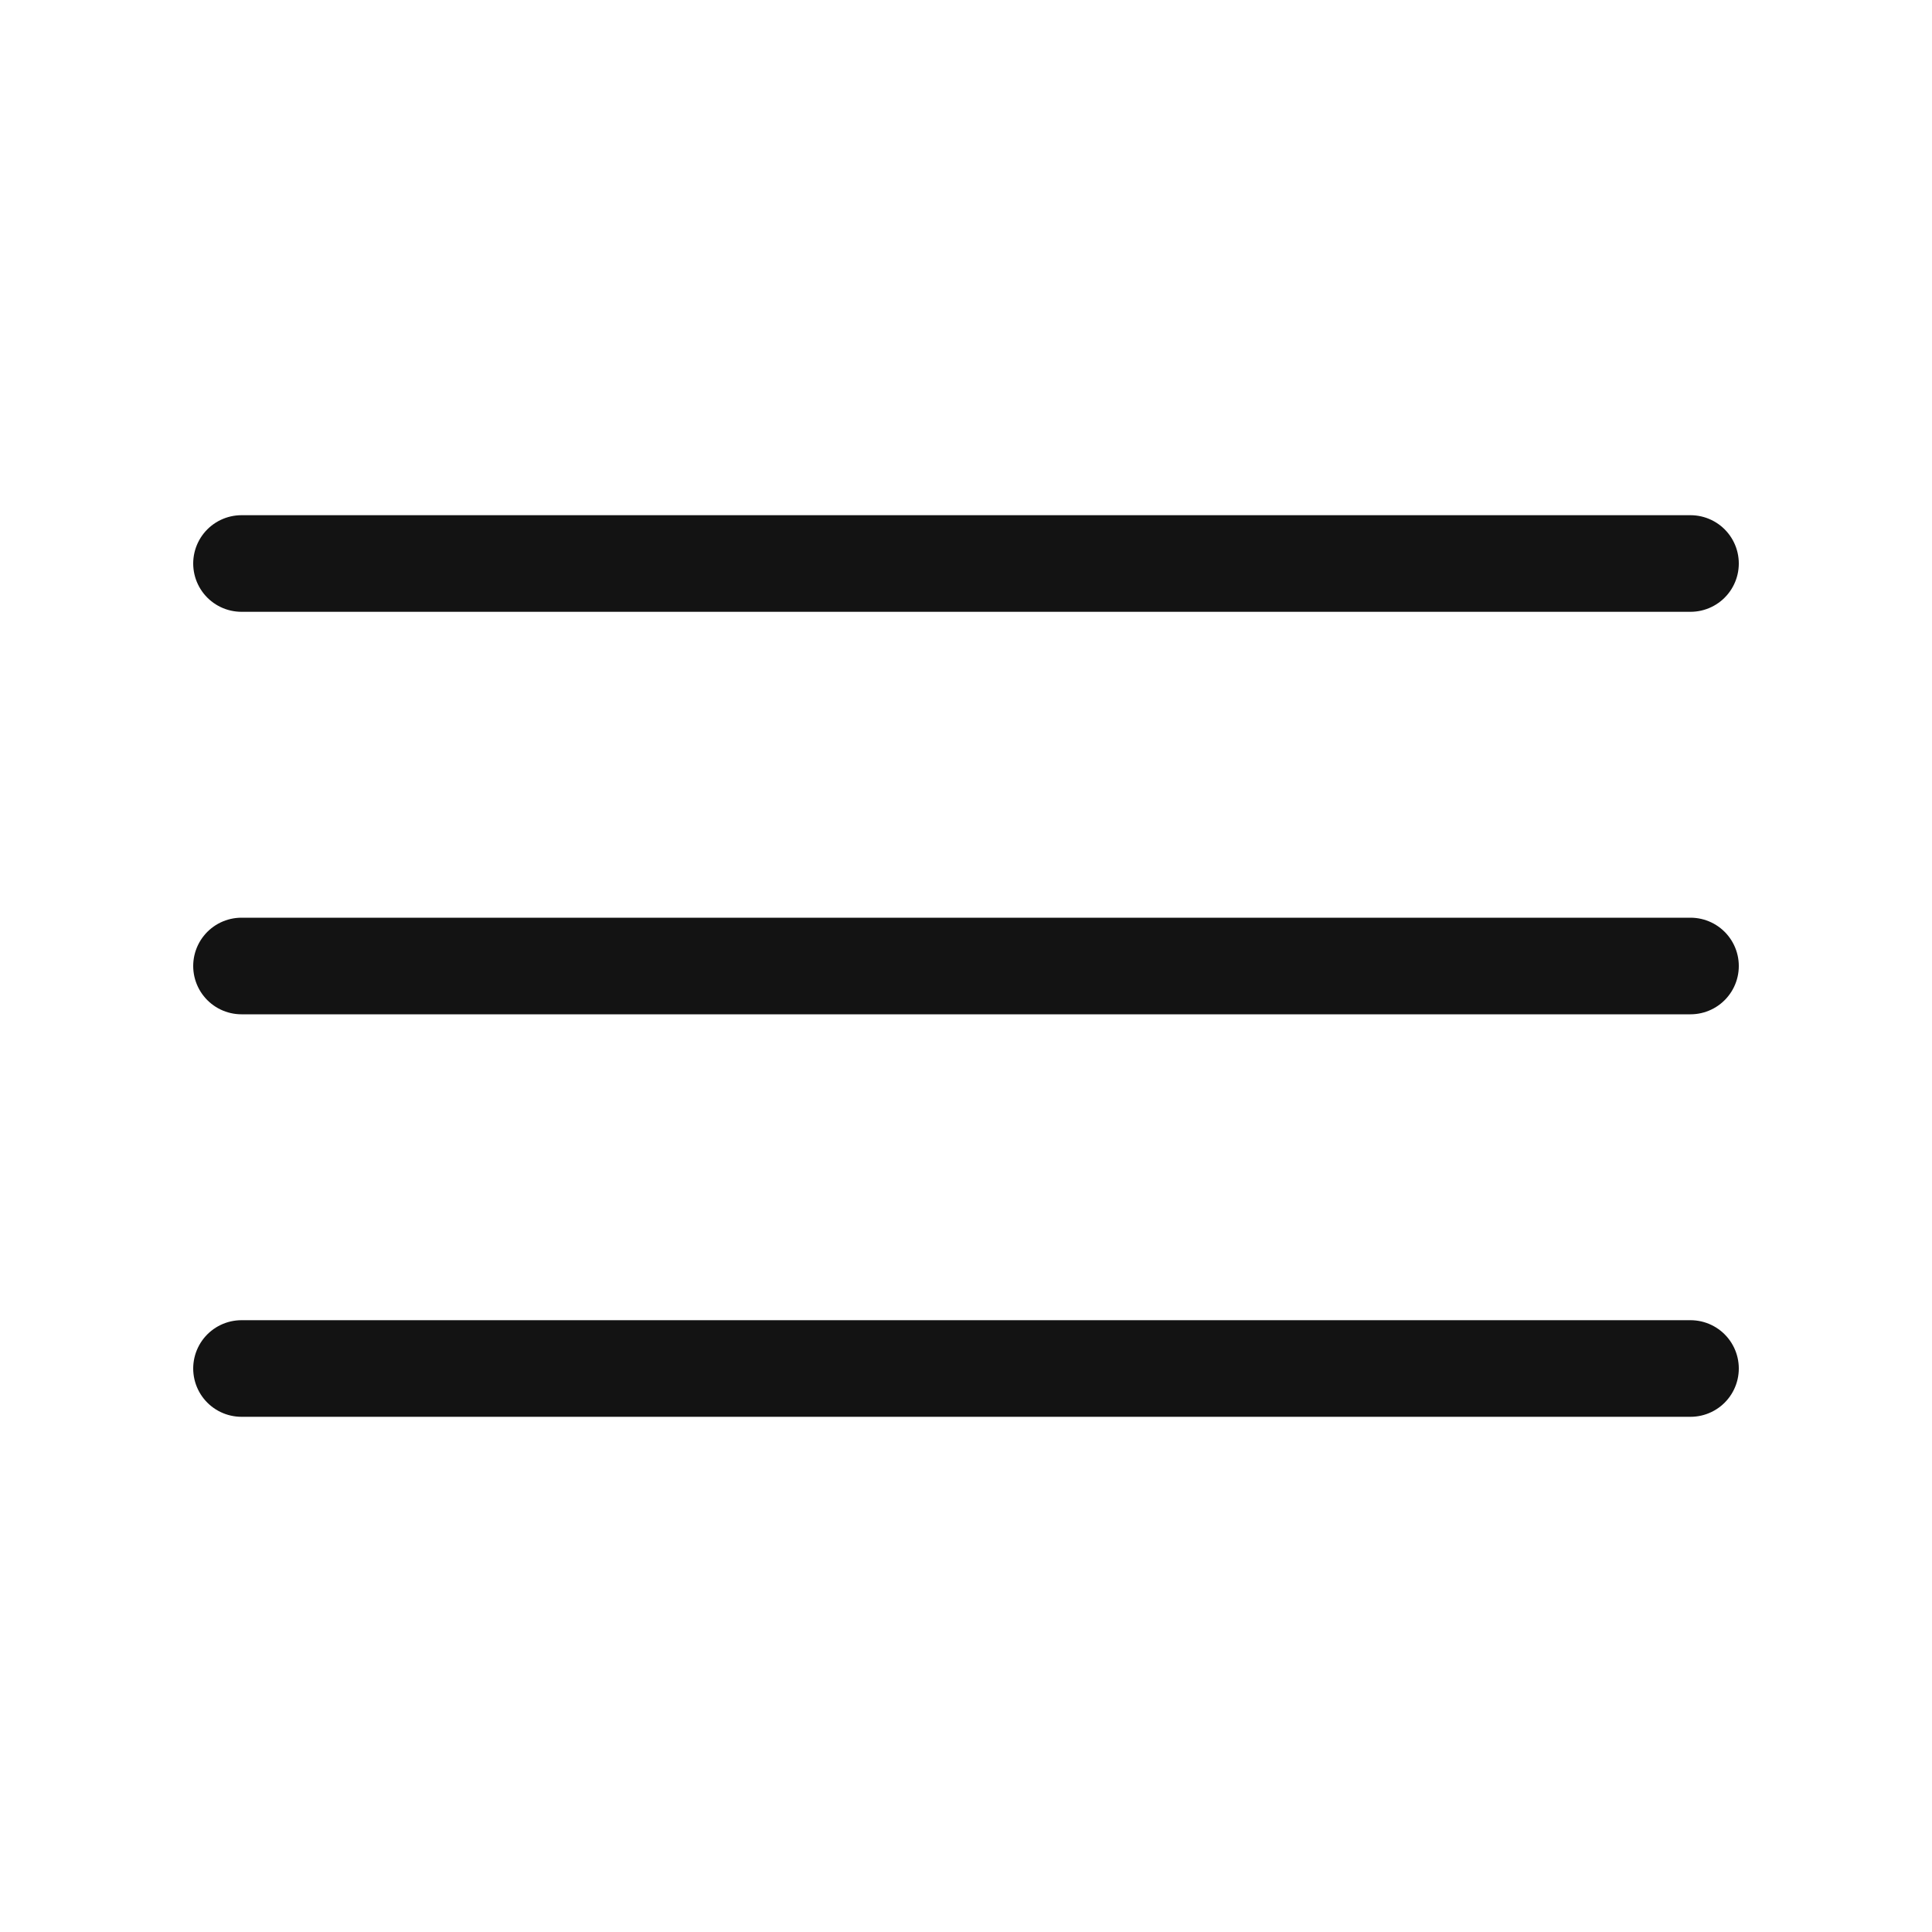
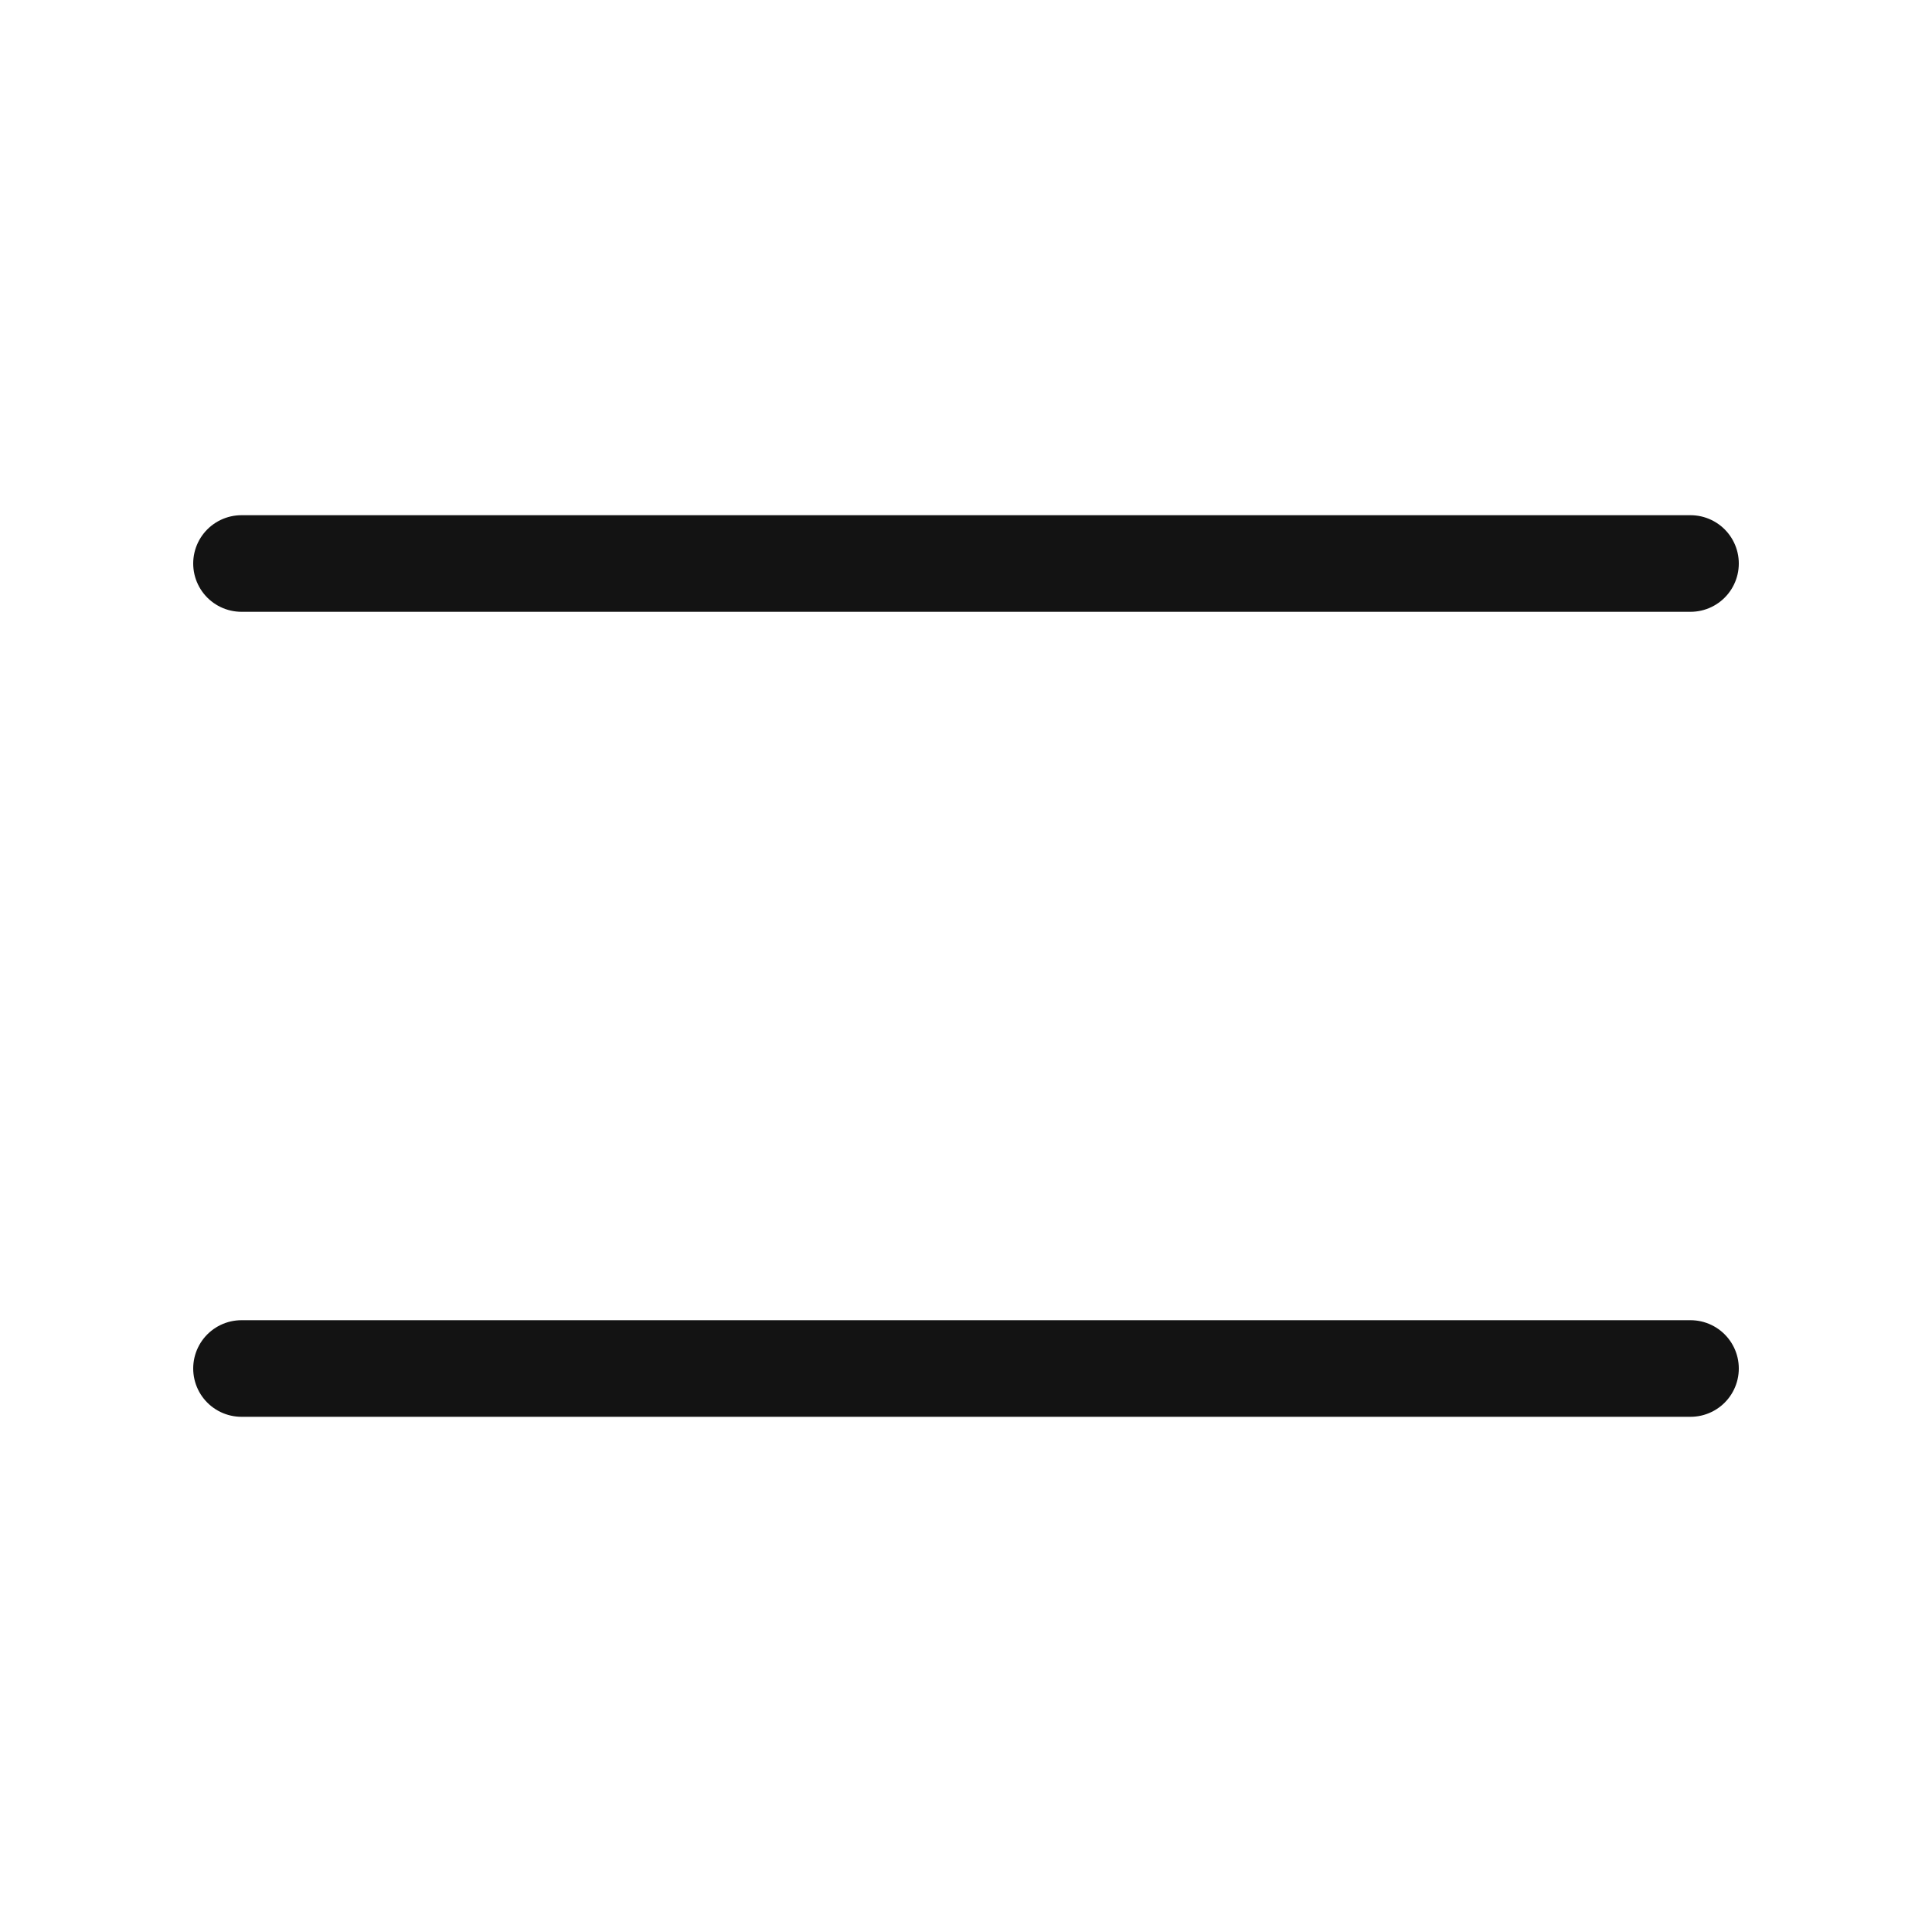
<svg xmlns="http://www.w3.org/2000/svg" width="60" height="60" viewBox="0 0 60 60" fill="none">
  <path d="M7.5 17.5H52.5H7.5Z" fill="#131313" />
  <path d="M7.5 17.5H52.5" stroke="#131313" stroke-width="3" stroke-linecap="round" />
  <path d="M7.5 30H52.5H7.5Z" fill="#131313" />
-   <path d="M7.5 30H52.5" stroke="#131313" stroke-width="3" stroke-linecap="round" />
  <path d="M7.5 42.5H52.5" stroke="#131313" stroke-width="3" stroke-linecap="round" />
</svg>